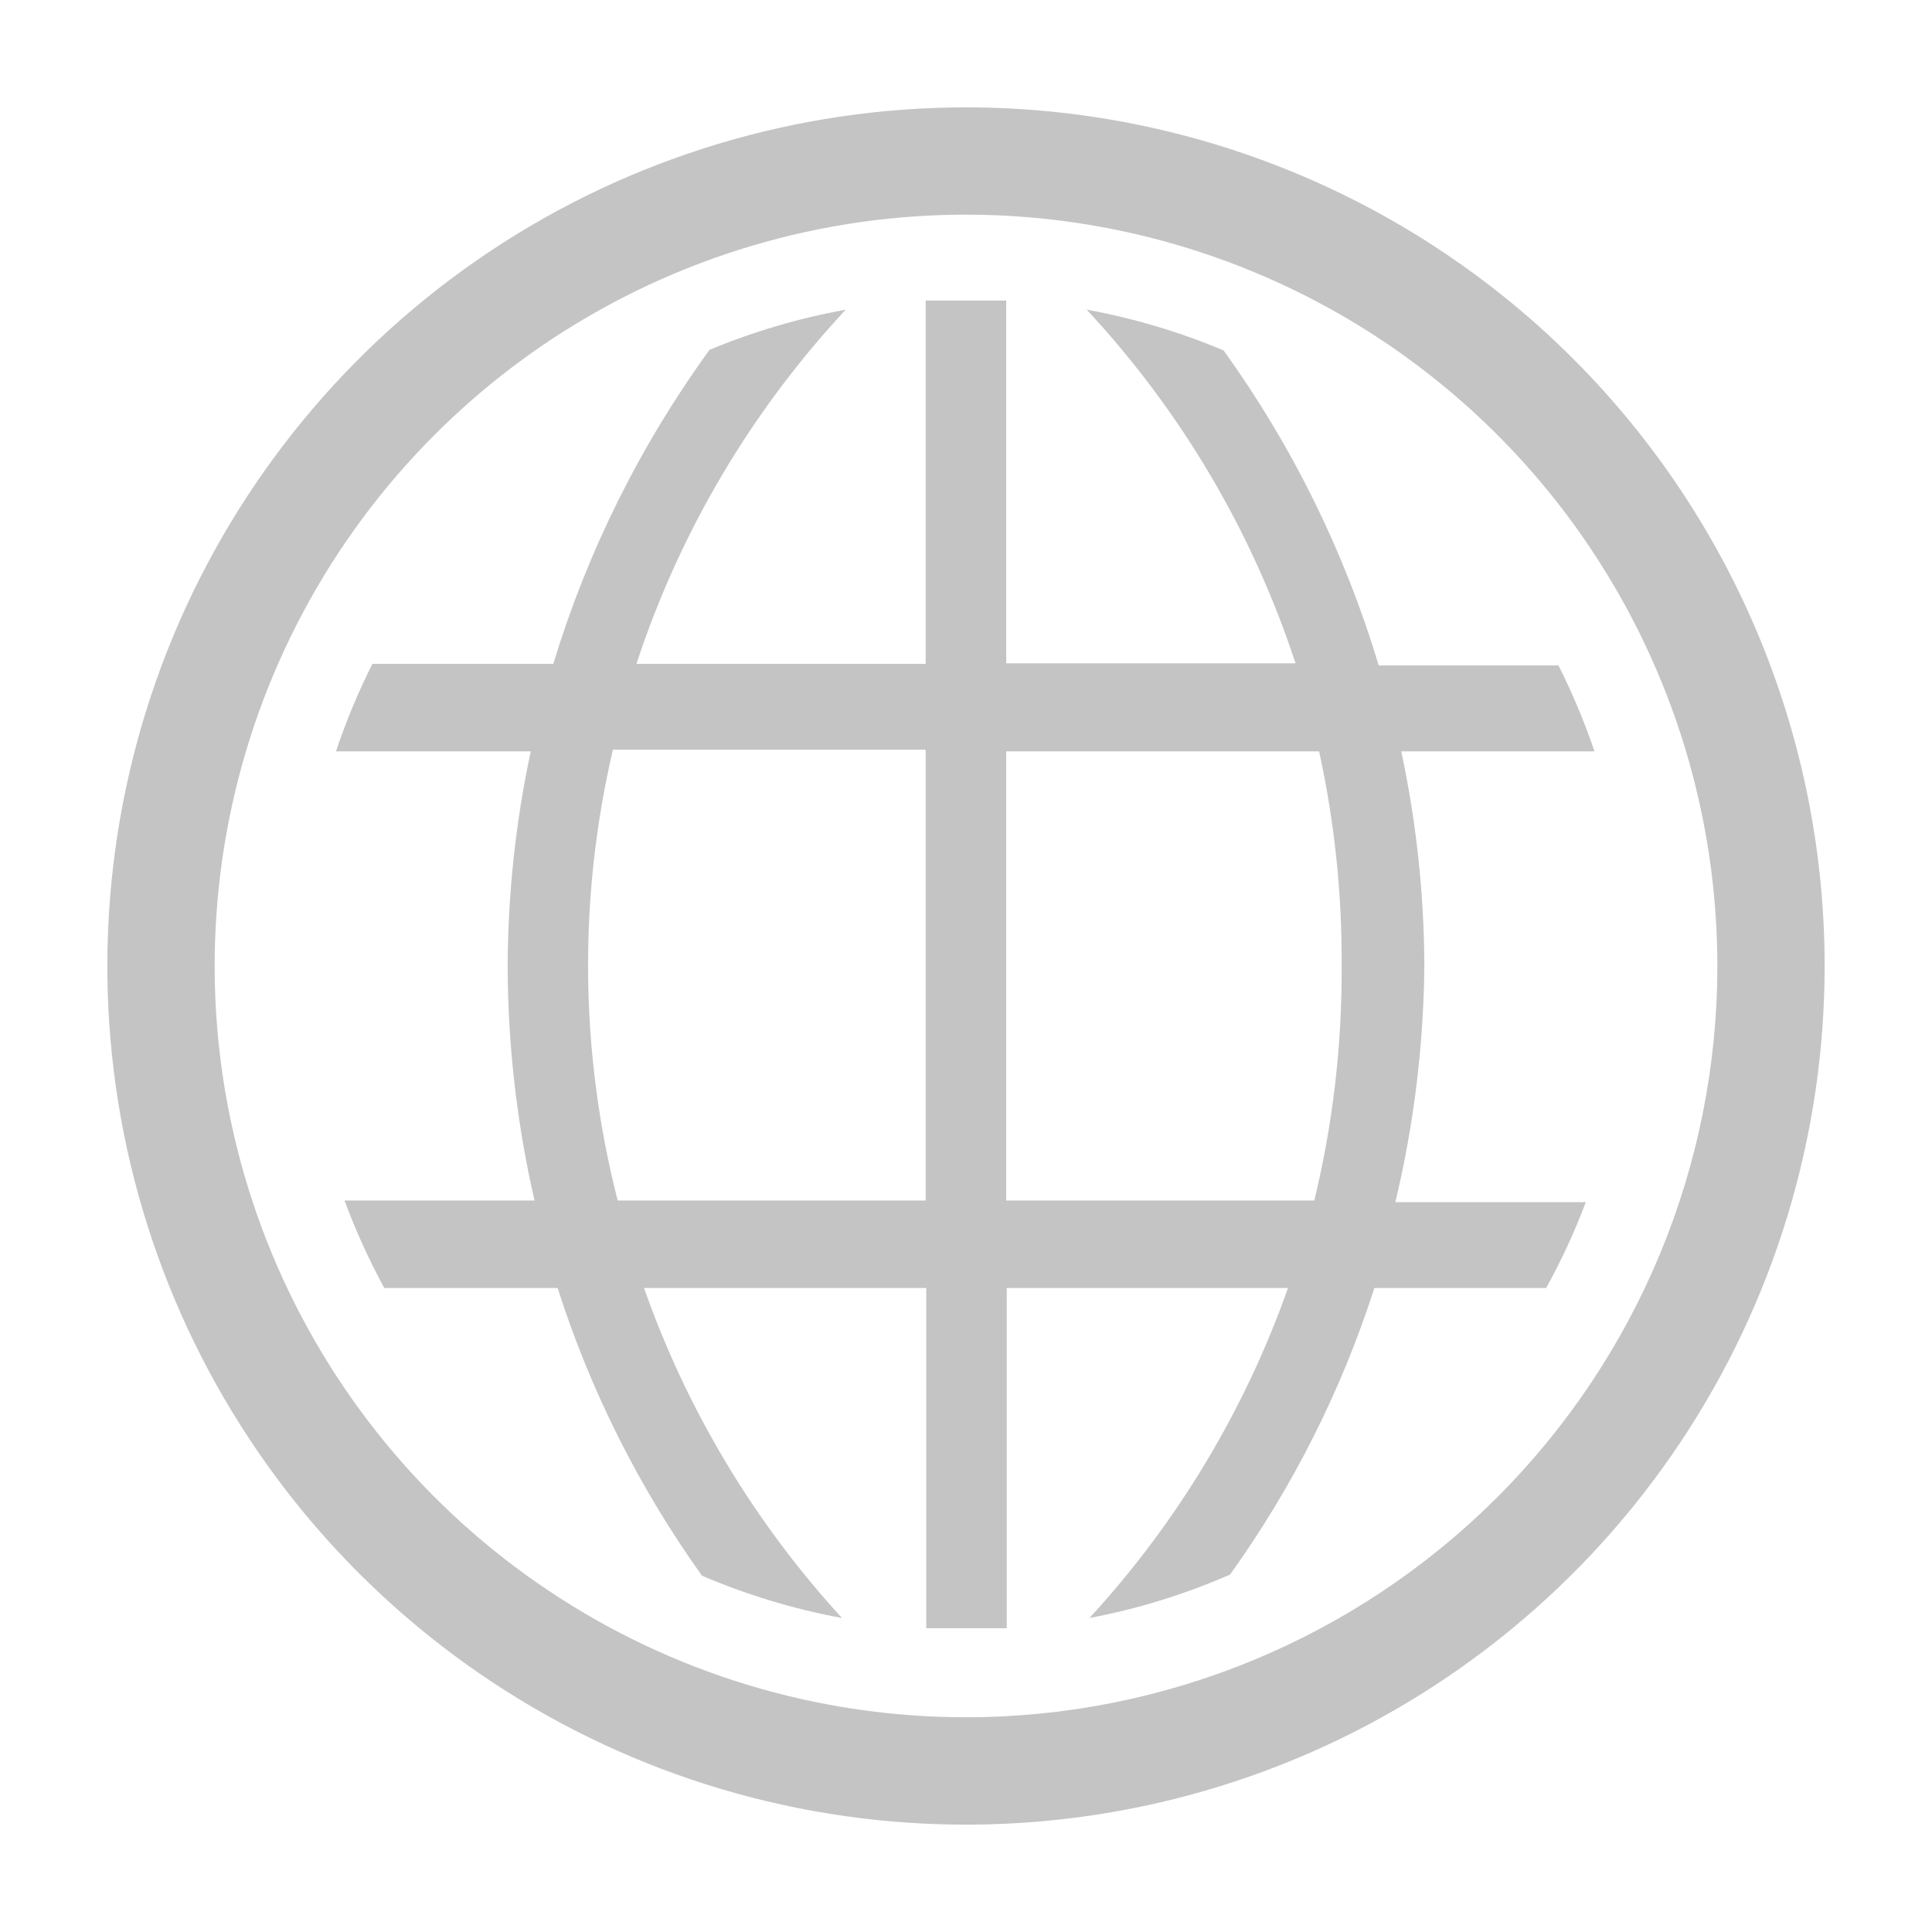
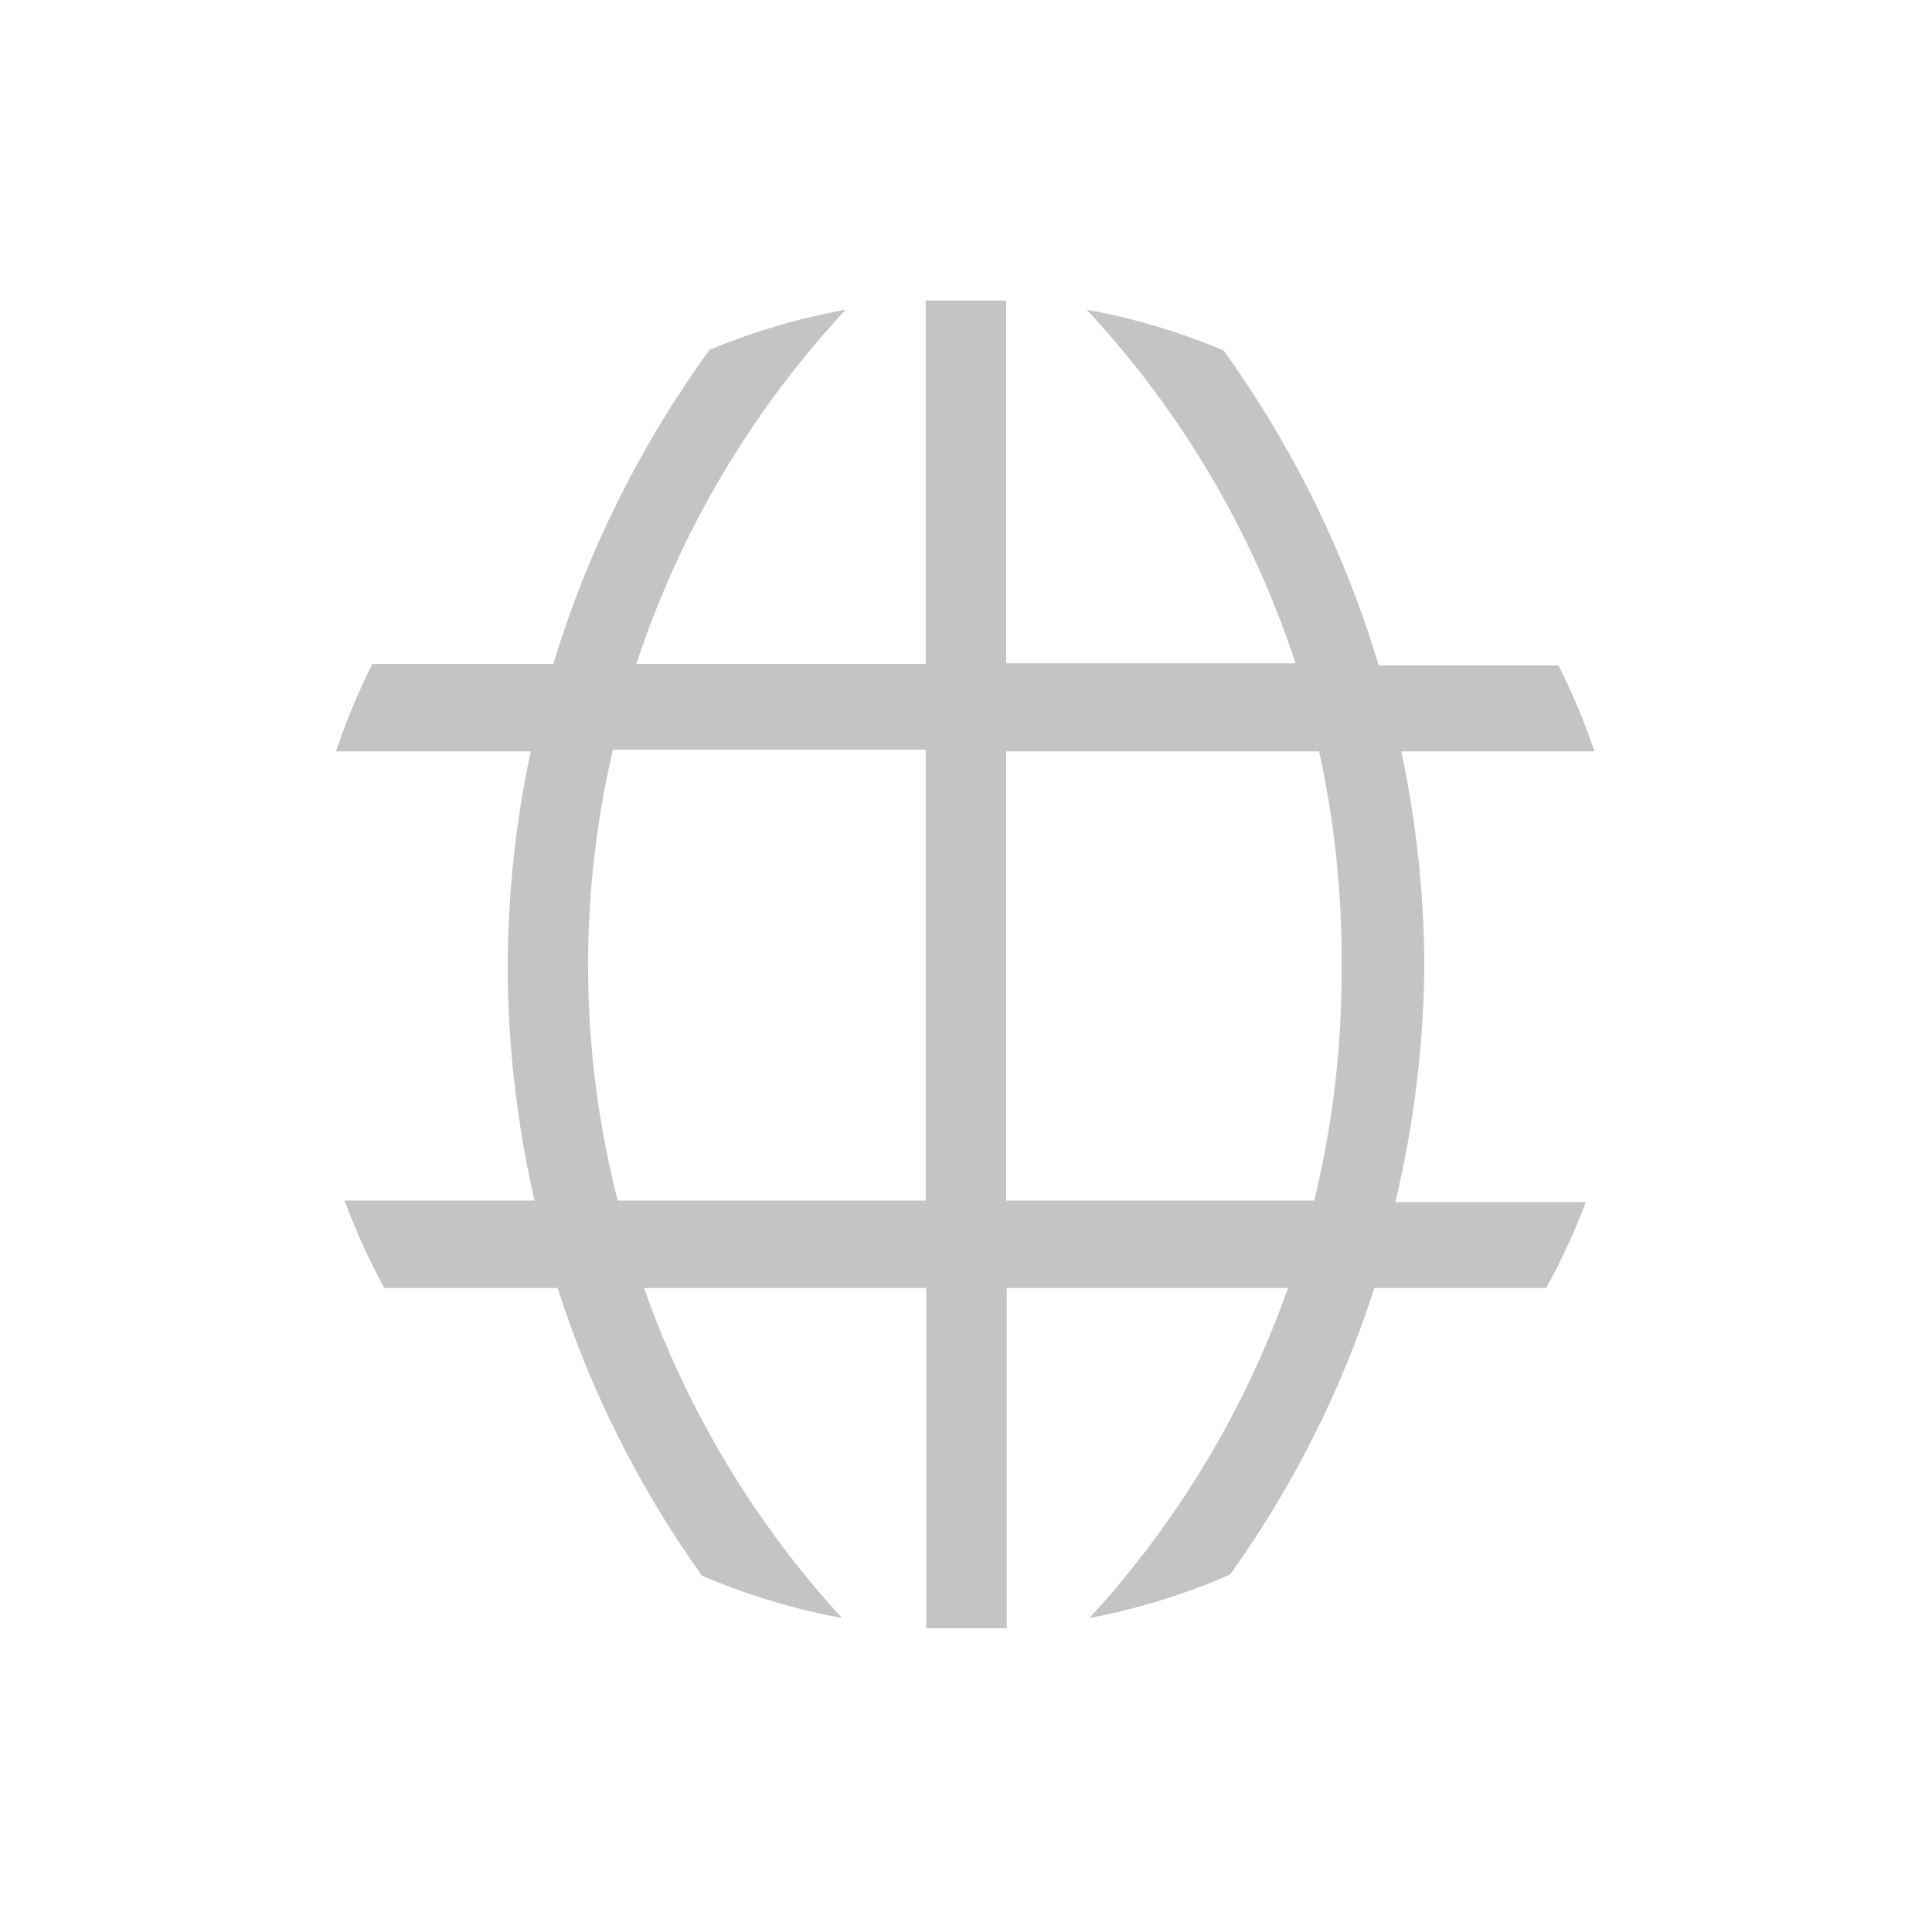
<svg xmlns="http://www.w3.org/2000/svg" width="21" height="21" viewBox="0 0 21 21" fill="none">
  <g clip-path="url(#clip0_2966_148843)">
    <path d="M15.482 10.5C15.479 9.716 15.395 8.934 15.231 8.167H17.331C17.223 7.847 17.092 7.535 16.94 7.233H14.986C14.618 6.006 14.049 4.849 13.3 3.809C12.822 3.608 12.323 3.459 11.812 3.366C12.838 4.468 13.612 5.779 14.082 7.21H10.937V3.267H10.062V7.216H6.918C7.388 5.783 8.165 4.469 9.193 3.366C8.685 3.458 8.188 3.604 7.712 3.803C6.96 4.838 6.386 5.992 6.014 7.216H4.048C3.893 7.523 3.761 7.841 3.652 8.167H5.769C5.605 8.934 5.521 9.716 5.518 10.5C5.52 11.358 5.618 12.213 5.81 13.049H3.745C3.866 13.376 4.01 13.694 4.177 14H6.061C6.418 15.117 6.947 16.172 7.63 17.127C8.119 17.336 8.629 17.491 9.152 17.587C8.2 16.549 7.468 15.329 7 14H10.068V17.698H10.943V14H14C13.53 15.329 12.796 16.55 11.842 17.587C12.367 17.488 12.88 17.329 13.37 17.115C14.052 16.164 14.581 15.113 14.939 14H16.806C16.972 13.7 17.116 13.388 17.237 13.067H15.167C15.368 12.226 15.474 11.365 15.482 10.5ZM10.062 13.049H6.714C6.303 11.444 6.285 9.763 6.662 8.149H10.062V13.049ZM14.286 13.049H10.937V8.167H14.338C14.506 8.933 14.588 9.716 14.583 10.5C14.588 11.359 14.488 12.215 14.286 13.049Z" fill="#C4C4C4" />
-     <path d="M10.5 1.167C8.654 1.167 6.849 1.714 5.315 2.739C3.78 3.765 2.584 5.223 1.877 6.928C1.171 8.634 0.986 10.51 1.346 12.321C1.706 14.131 2.595 15.794 3.9 17.099C5.206 18.405 6.869 19.294 8.679 19.654C10.49 20.014 12.366 19.829 14.072 19.123C15.777 18.416 17.235 17.22 18.26 15.685C19.286 14.15 19.833 12.346 19.833 10.5C19.833 8.024 18.85 5.651 17.1 3.9C15.349 2.15 12.975 1.167 10.5 1.167ZM10.5 18.666C8.885 18.666 7.306 18.188 5.963 17.29C4.62 16.393 3.573 15.117 2.955 13.625C2.337 12.133 2.175 10.491 2.49 8.907C2.805 7.322 3.583 5.867 4.725 4.725C5.867 3.583 7.323 2.805 8.907 2.49C10.491 2.175 12.133 2.337 13.625 2.955C15.117 3.573 16.393 4.62 17.29 5.963C18.188 7.306 18.667 8.885 18.667 10.5C18.667 12.666 17.806 14.743 16.275 16.274C14.743 17.806 12.666 18.666 10.5 18.666Z" fill="#C4C4C4" />
  </g>
  <defs>
    <clipPath id="clip0_2966_148843">
      <rect width="21" height="21" fill="white" />
    </clipPath>
  </defs>
</svg>